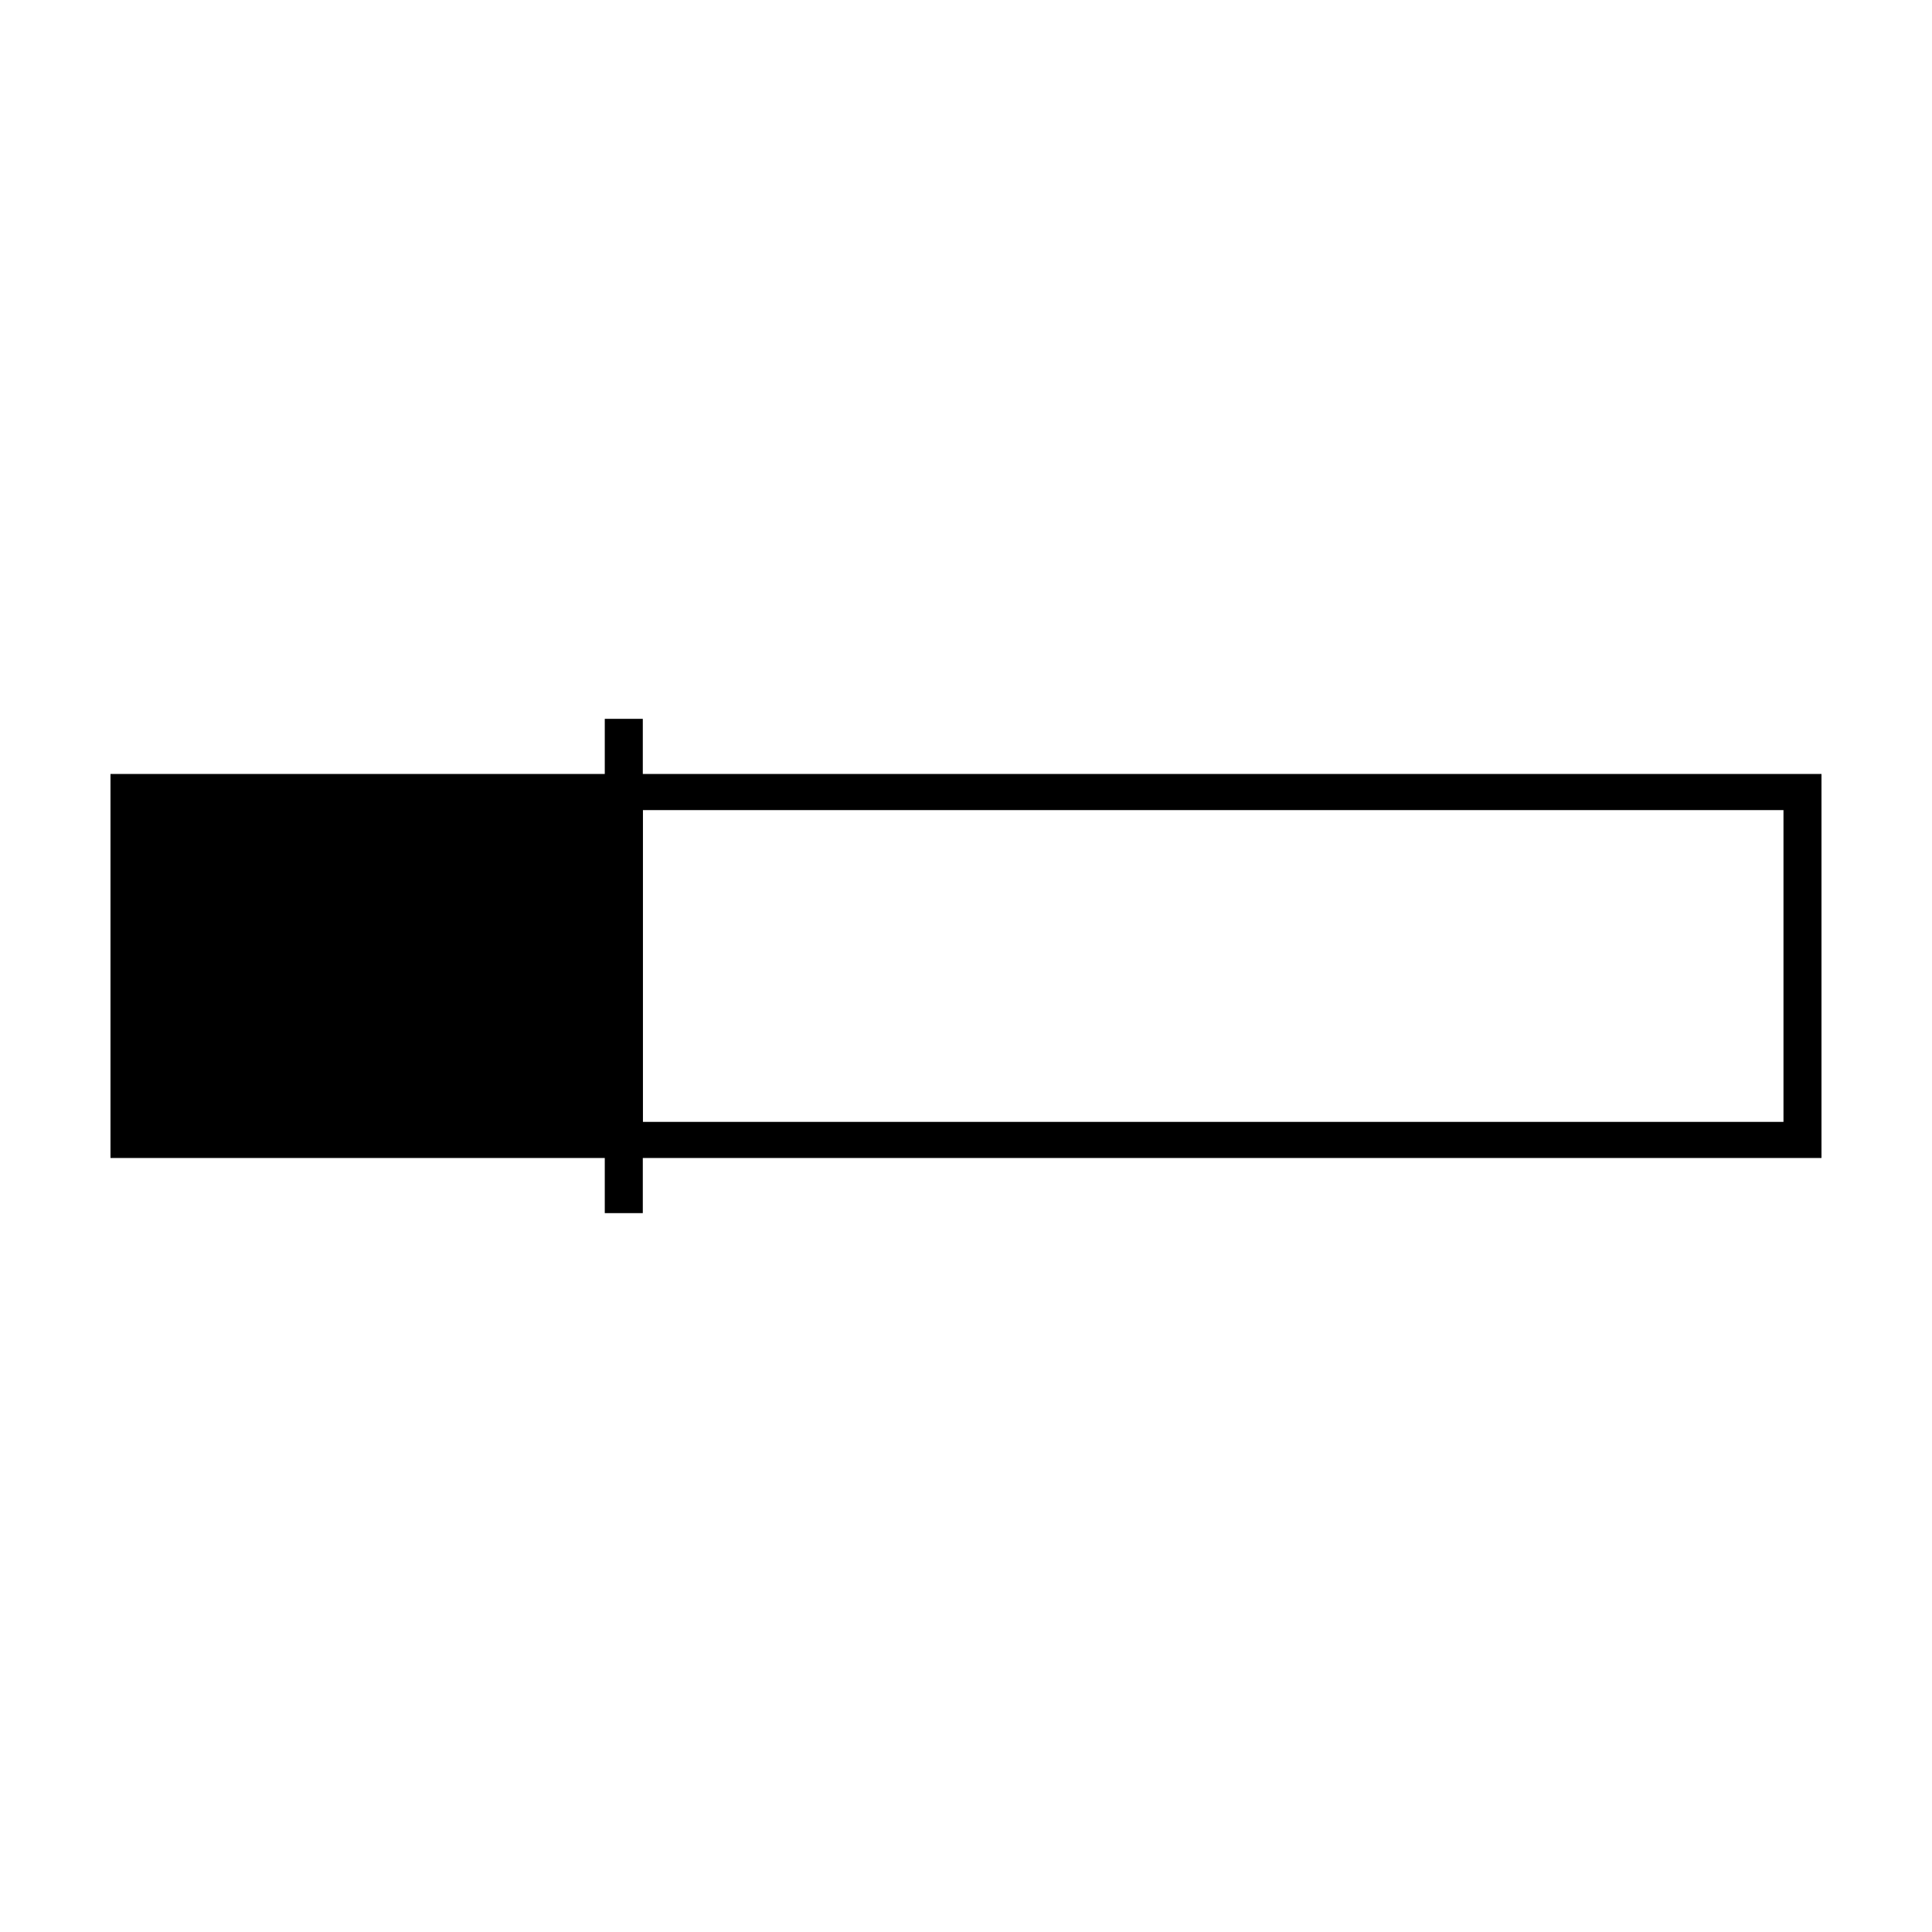
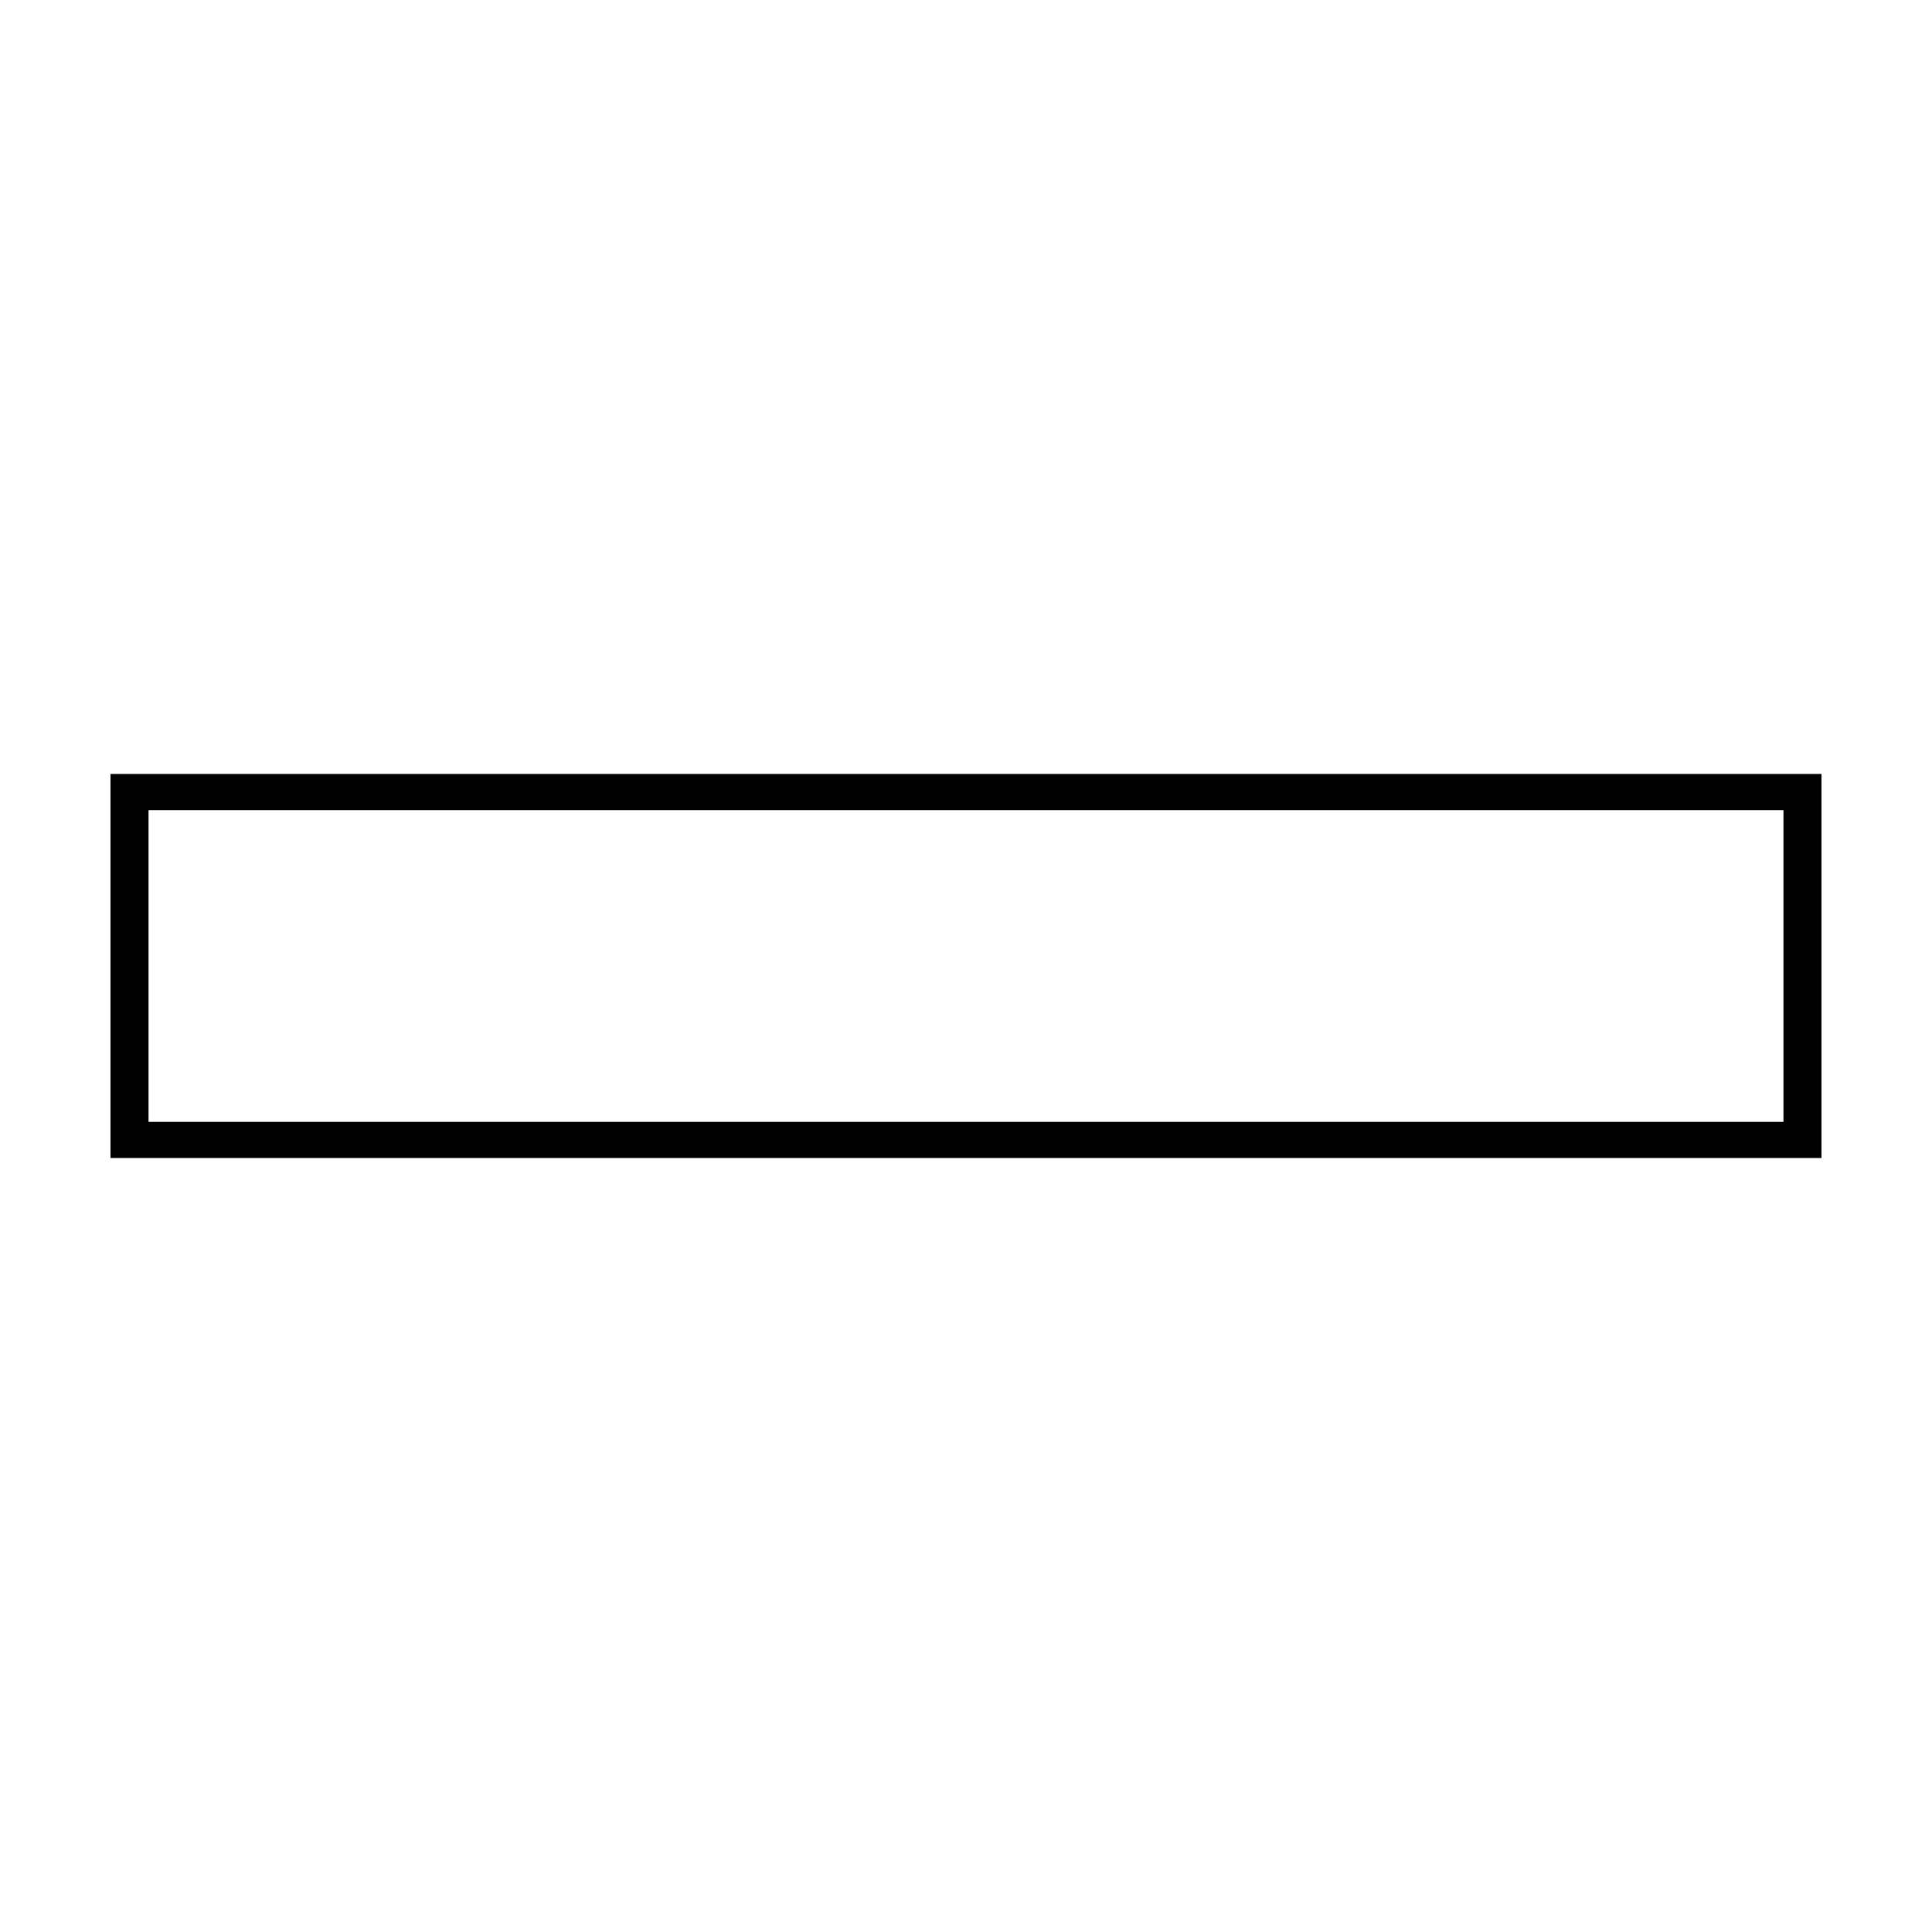
<svg xmlns="http://www.w3.org/2000/svg" fill="#000000" width="800px" height="800px" version="1.1" viewBox="144 144 512 512">
  <g>
    <path d="m626.71 450.88h-453.43v-101.77h453.43zm-443.35-9.57h433.28v-82.625h-433.28z" />
-     <path d="m178.32 353.65v92.195h136.03v-92.195z" />
-     <path d="m304.27 334.5h10.078v130.99h-10.078z" />
  </g>
</svg>